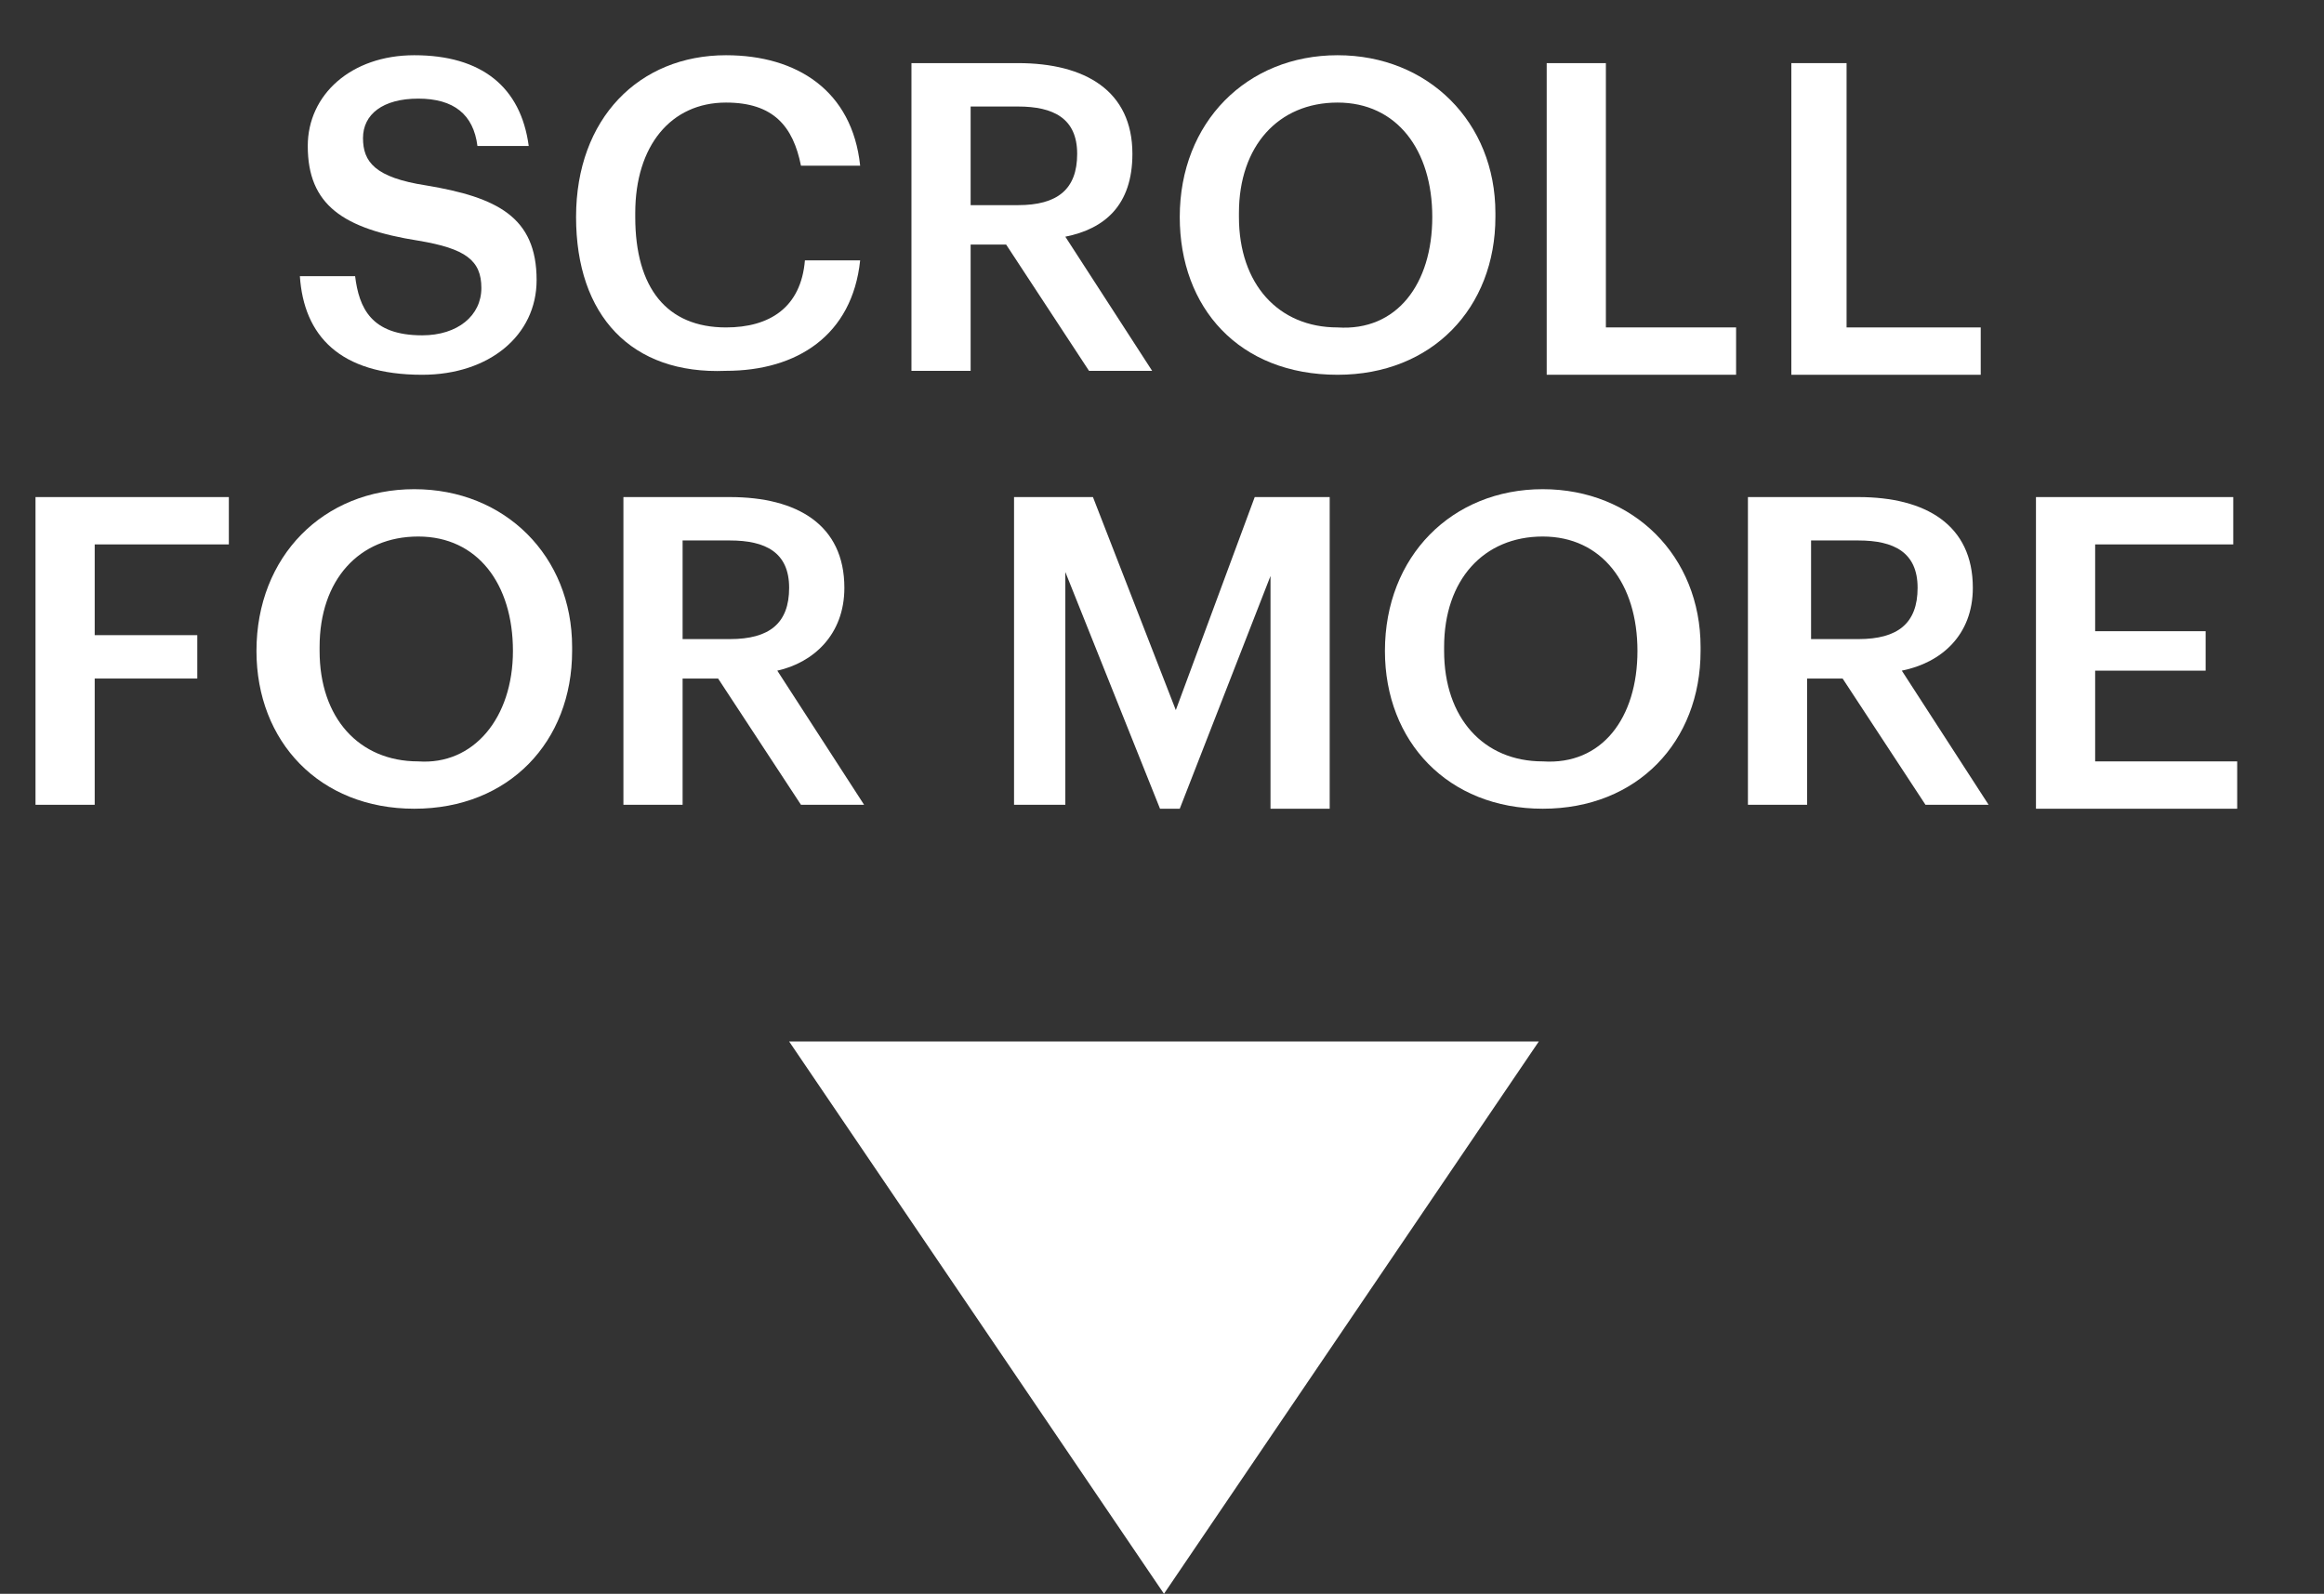
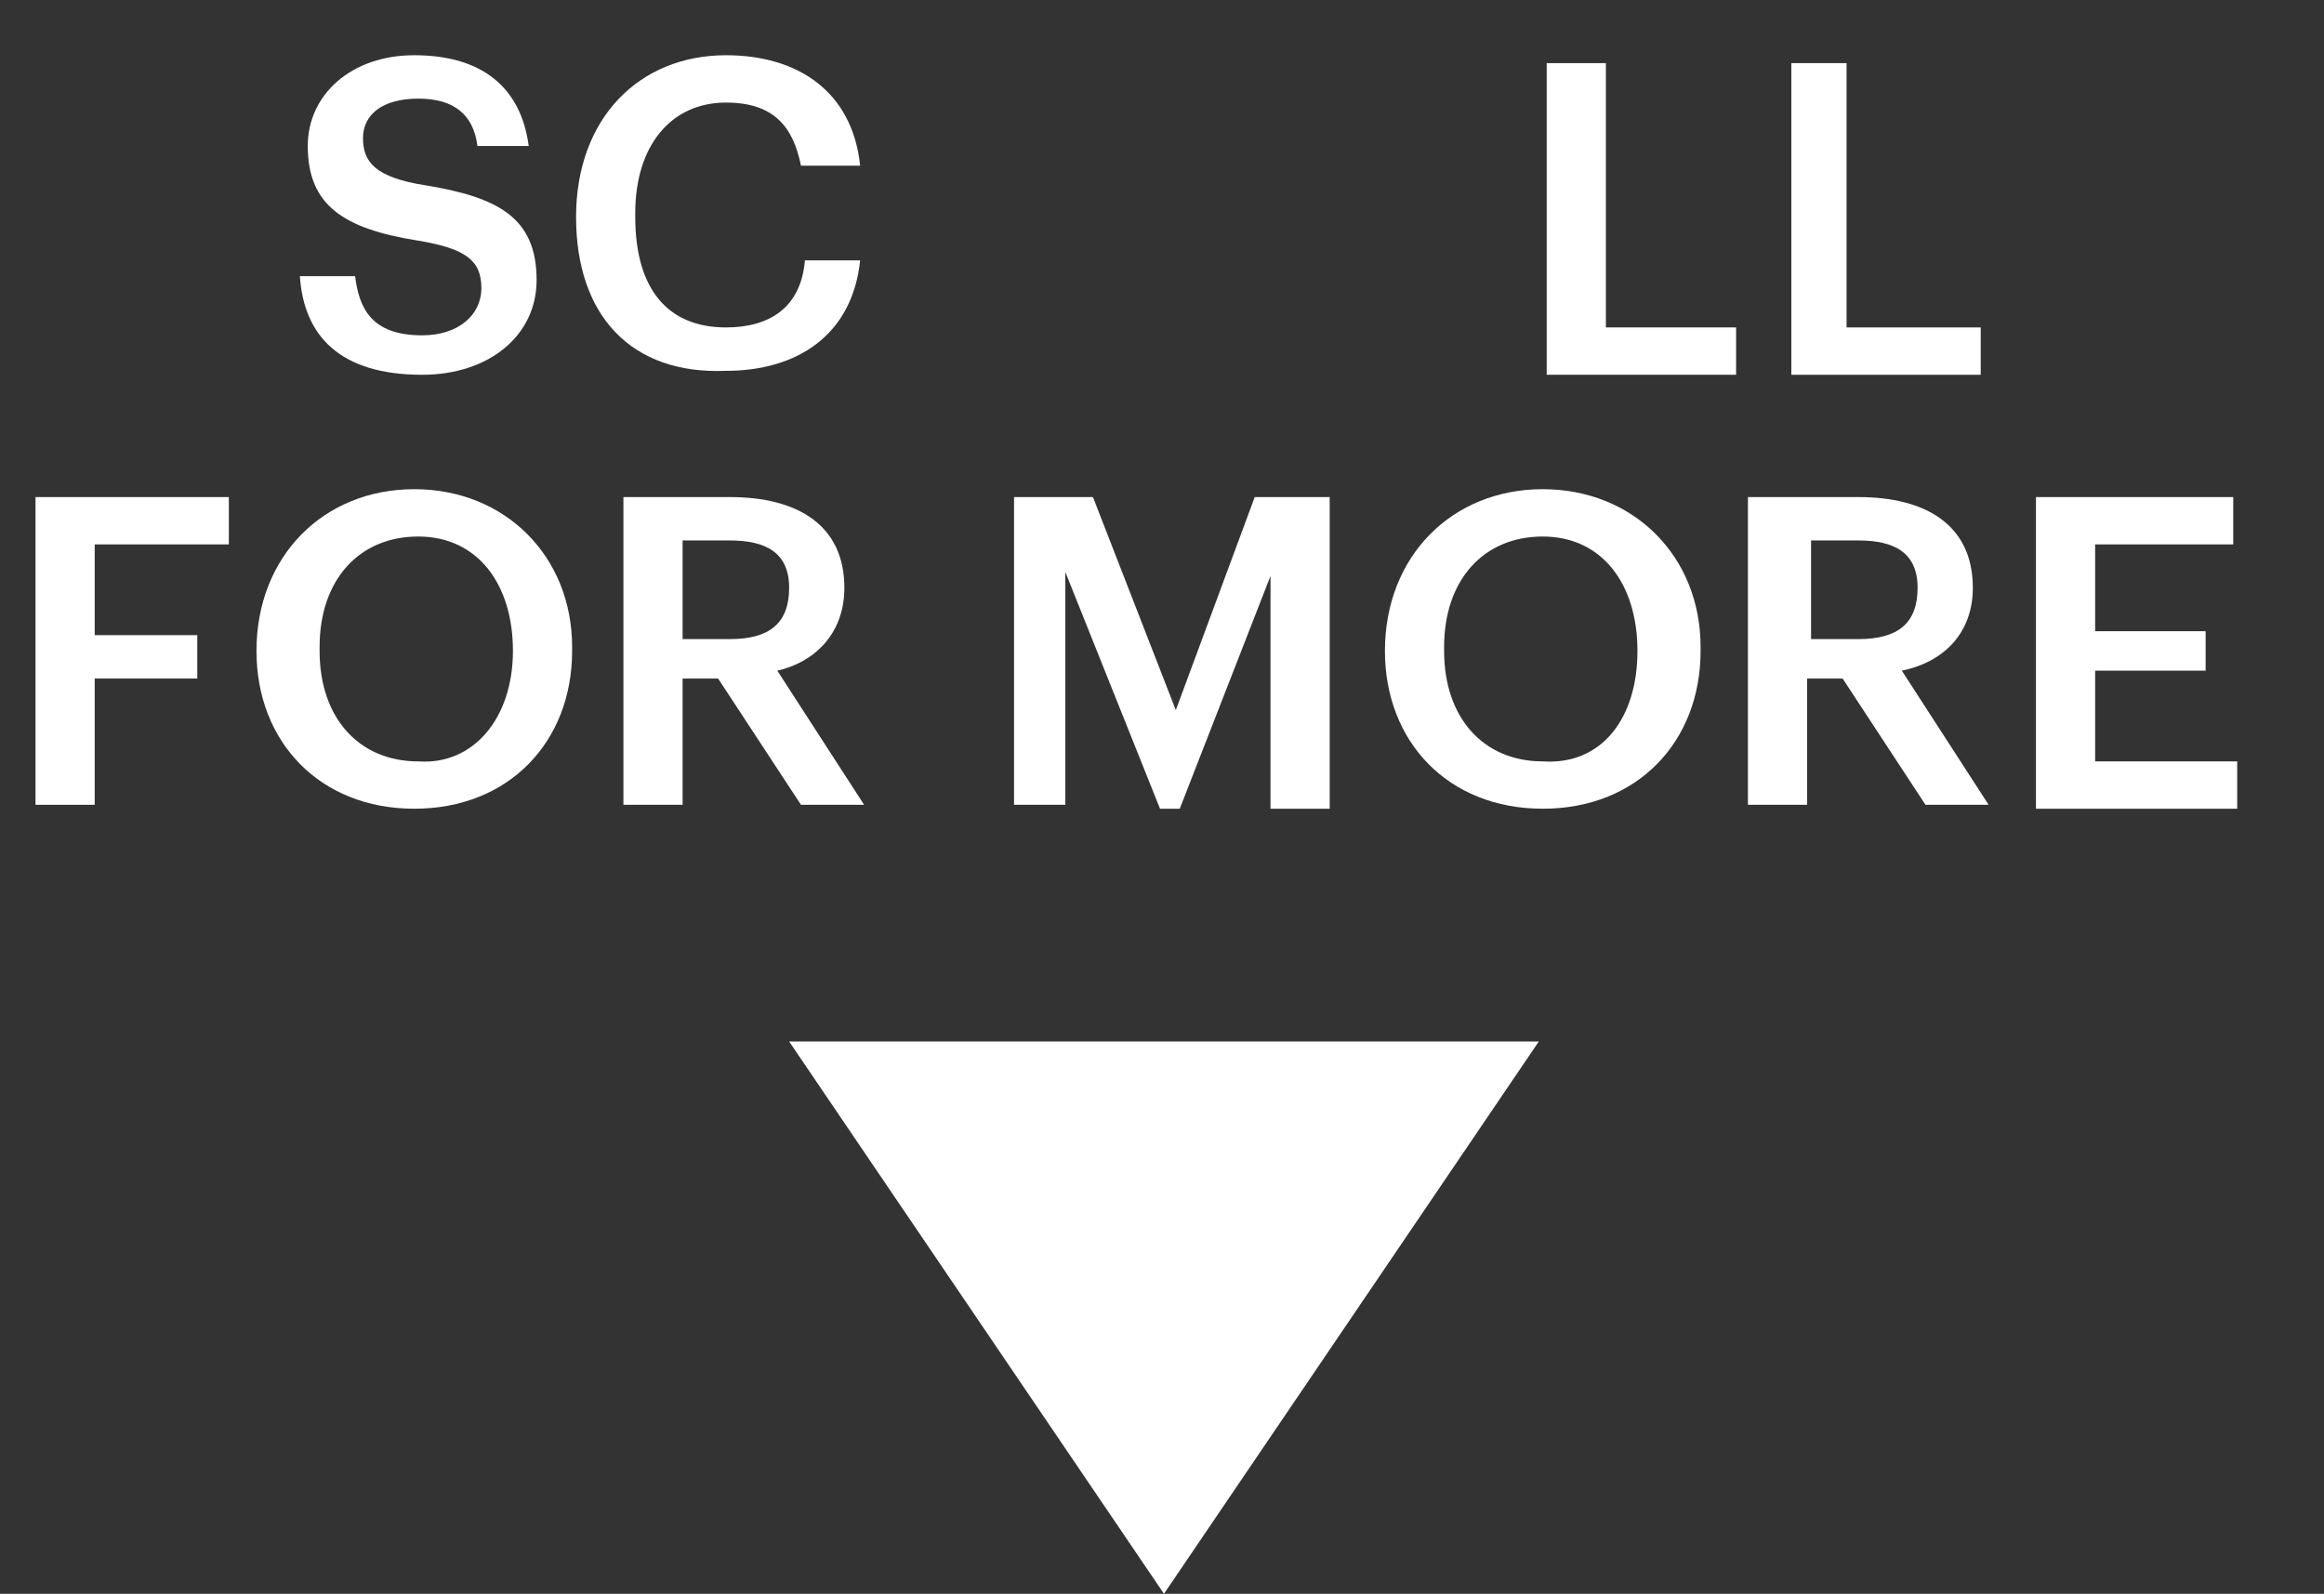
<svg xmlns="http://www.w3.org/2000/svg" version="1.1" id="Layer_1" x="0px" y="0px" viewBox="0 0 58.9 40.4" style="enable-background:new 0 0 58.9 40.4;" xml:space="preserve">
  <rect x="0" y="0" width="58.9" height="40.4" fill="#333333" stroke="none" />
  <style type="text/css">
	.st0{enable-background:new    ;}
	.st1{fill:#FFFFFF;}
</style>
  <title>btn/scroll_more</title>
  <desc>Created with Sketch.</desc>
  <g id="btn_x2F_scroll_x5F_more">
    <g class="st0">
      <path class="st1" d="M7.6,7H9c0.1,0.8,0.4,1.5,1.7,1.5c0.9,0,1.5-0.5,1.5-1.2c0-0.7-0.4-1-1.6-1.2C8.7,5.8,7.8,5.2,7.8,3.7    c0-1.3,1.1-2.3,2.7-2.3c1.7,0,2.7,0.8,2.9,2.3h-1.3c-0.1-0.8-0.6-1.2-1.5-1.2c-0.9,0-1.4,0.4-1.4,1c0,0.6,0.3,1,1.6,1.2    c1.8,0.3,2.8,0.8,2.8,2.4c0,1.4-1.2,2.4-2.9,2.4C8.6,9.5,7.7,8.5,7.6,7z" />
      <path class="st1" d="M14.6,5.5L14.6,5.5c0-2.5,1.6-4.1,3.8-4.1c1.8,0,3.2,0.9,3.4,2.8h-1.5c-0.2-1-0.7-1.6-1.9-1.6    c-1.4,0-2.3,1.1-2.3,2.8v0.1c0,1.8,0.8,2.8,2.3,2.8c1.1,0,1.9-0.5,2-1.7h1.4c-0.2,1.9-1.6,2.8-3.4,2.8C16,9.5,14.6,8,14.6,5.5z" />
-       <path class="st1" d="M23.2,1.6h2.6c1.7,0,2.9,0.7,2.9,2.3v0C28.7,5.2,28,5.8,27,6l2.2,3.4h-1.6l-2.1-3.2h-0.9v3.2h-1.5V1.6z     M25.8,5.2c1,0,1.5-0.4,1.5-1.3v0c0-0.9-0.6-1.2-1.5-1.2h-1.2v2.5H25.8z" />
-       <path class="st1" d="M29.9,5.5L29.9,5.5c0-2.4,1.7-4.1,4-4.1c2.3,0,4,1.7,4,4v0.1c0,2.3-1.6,4-4,4C31.4,9.5,29.9,7.8,29.9,5.5z     M36.3,5.5L36.3,5.5c0-1.7-0.9-2.9-2.4-2.9s-2.5,1.1-2.5,2.8v0.1c0,1.7,1,2.8,2.5,2.8C35.4,8.4,36.3,7.2,36.3,5.5z" />
      <path class="st1" d="M39.2,1.6h1.5v6.7H44v1.2h-4.8V1.6z" />
      <path class="st1" d="M45.3,1.6h1.5v6.7h3.4v1.2h-4.8V1.6z" />
    </g>
    <g class="st0">
      <path class="st1" d="M0.9,12.6h4.9v1.2H2.4v2.3H5v1.1H2.4v3.2H0.9V12.6z" />
      <path class="st1" d="M6.5,16.5L6.5,16.5c0-2.4,1.7-4.1,4-4.1c2.3,0,4,1.7,4,4v0.1c0,2.3-1.6,4-4,4C8.1,20.5,6.5,18.8,6.5,16.5z     M13,16.5L13,16.5c0-1.7-0.9-2.9-2.4-2.9c-1.5,0-2.5,1.1-2.5,2.8v0.1c0,1.7,1,2.8,2.5,2.8C12,19.4,13,18.2,13,16.5z" />
      <path class="st1" d="M15.9,12.6h2.6c1.7,0,2.9,0.7,2.9,2.3v0c0,1.2-0.8,1.9-1.7,2.1l2.2,3.4h-1.6l-2.1-3.2h-0.9v3.2h-1.5V12.6z     M18.5,16.2c1,0,1.5-0.4,1.5-1.3v0c0-0.9-0.6-1.2-1.5-1.2h-1.2v2.5H18.5z" />
      <path class="st1" d="M25.7,12.6h2l2.1,5.4l2-5.4h1.9v7.9h-1.5v-5.9l-2.3,5.9h-0.5L27,14.5v5.9h-1.3V12.6z" />
-       <path class="st1" d="M35.1,16.5L35.1,16.5c0-2.4,1.7-4.1,4-4.1c2.3,0,4,1.7,4,4v0.1c0,2.3-1.6,4-4,4    C36.7,20.5,35.1,18.8,35.1,16.5z M41.5,16.5L41.5,16.5c0-1.7-0.9-2.9-2.4-2.9s-2.5,1.1-2.5,2.8v0.1c0,1.7,1,2.8,2.5,2.8    C40.6,19.4,41.5,18.2,41.5,16.5z" />
+       <path class="st1" d="M35.1,16.5L35.1,16.5c0-2.4,1.7-4.1,4-4.1c2.3,0,4,1.7,4,4v0.1c0,2.3-1.6,4-4,4    C36.7,20.5,35.1,18.8,35.1,16.5z M41.5,16.5c0-1.7-0.9-2.9-2.4-2.9s-2.5,1.1-2.5,2.8v0.1c0,1.7,1,2.8,2.5,2.8    C40.6,19.4,41.5,18.2,41.5,16.5z" />
      <path class="st1" d="M44.5,12.6h2.6c1.7,0,2.9,0.7,2.9,2.3v0c0,1.2-0.8,1.9-1.8,2.1l2.2,3.4h-1.6l-2.1-3.2h-0.9v3.2h-1.5V12.6z     M47.1,16.2c1,0,1.5-0.4,1.5-1.3v0c0-0.9-0.6-1.2-1.5-1.2h-1.2v2.5H47.1z" />
      <path class="st1" d="M51.7,12.6h4.9v1.2h-3.5v2.2h2.8V17h-2.8v2.3h3.6v1.2h-5.1V12.6z" />
    </g>
    <polygon id="Triangle" class="st1" points="29.5,40.4 39,26.4 20,26.4  " />
  </g>
</svg>